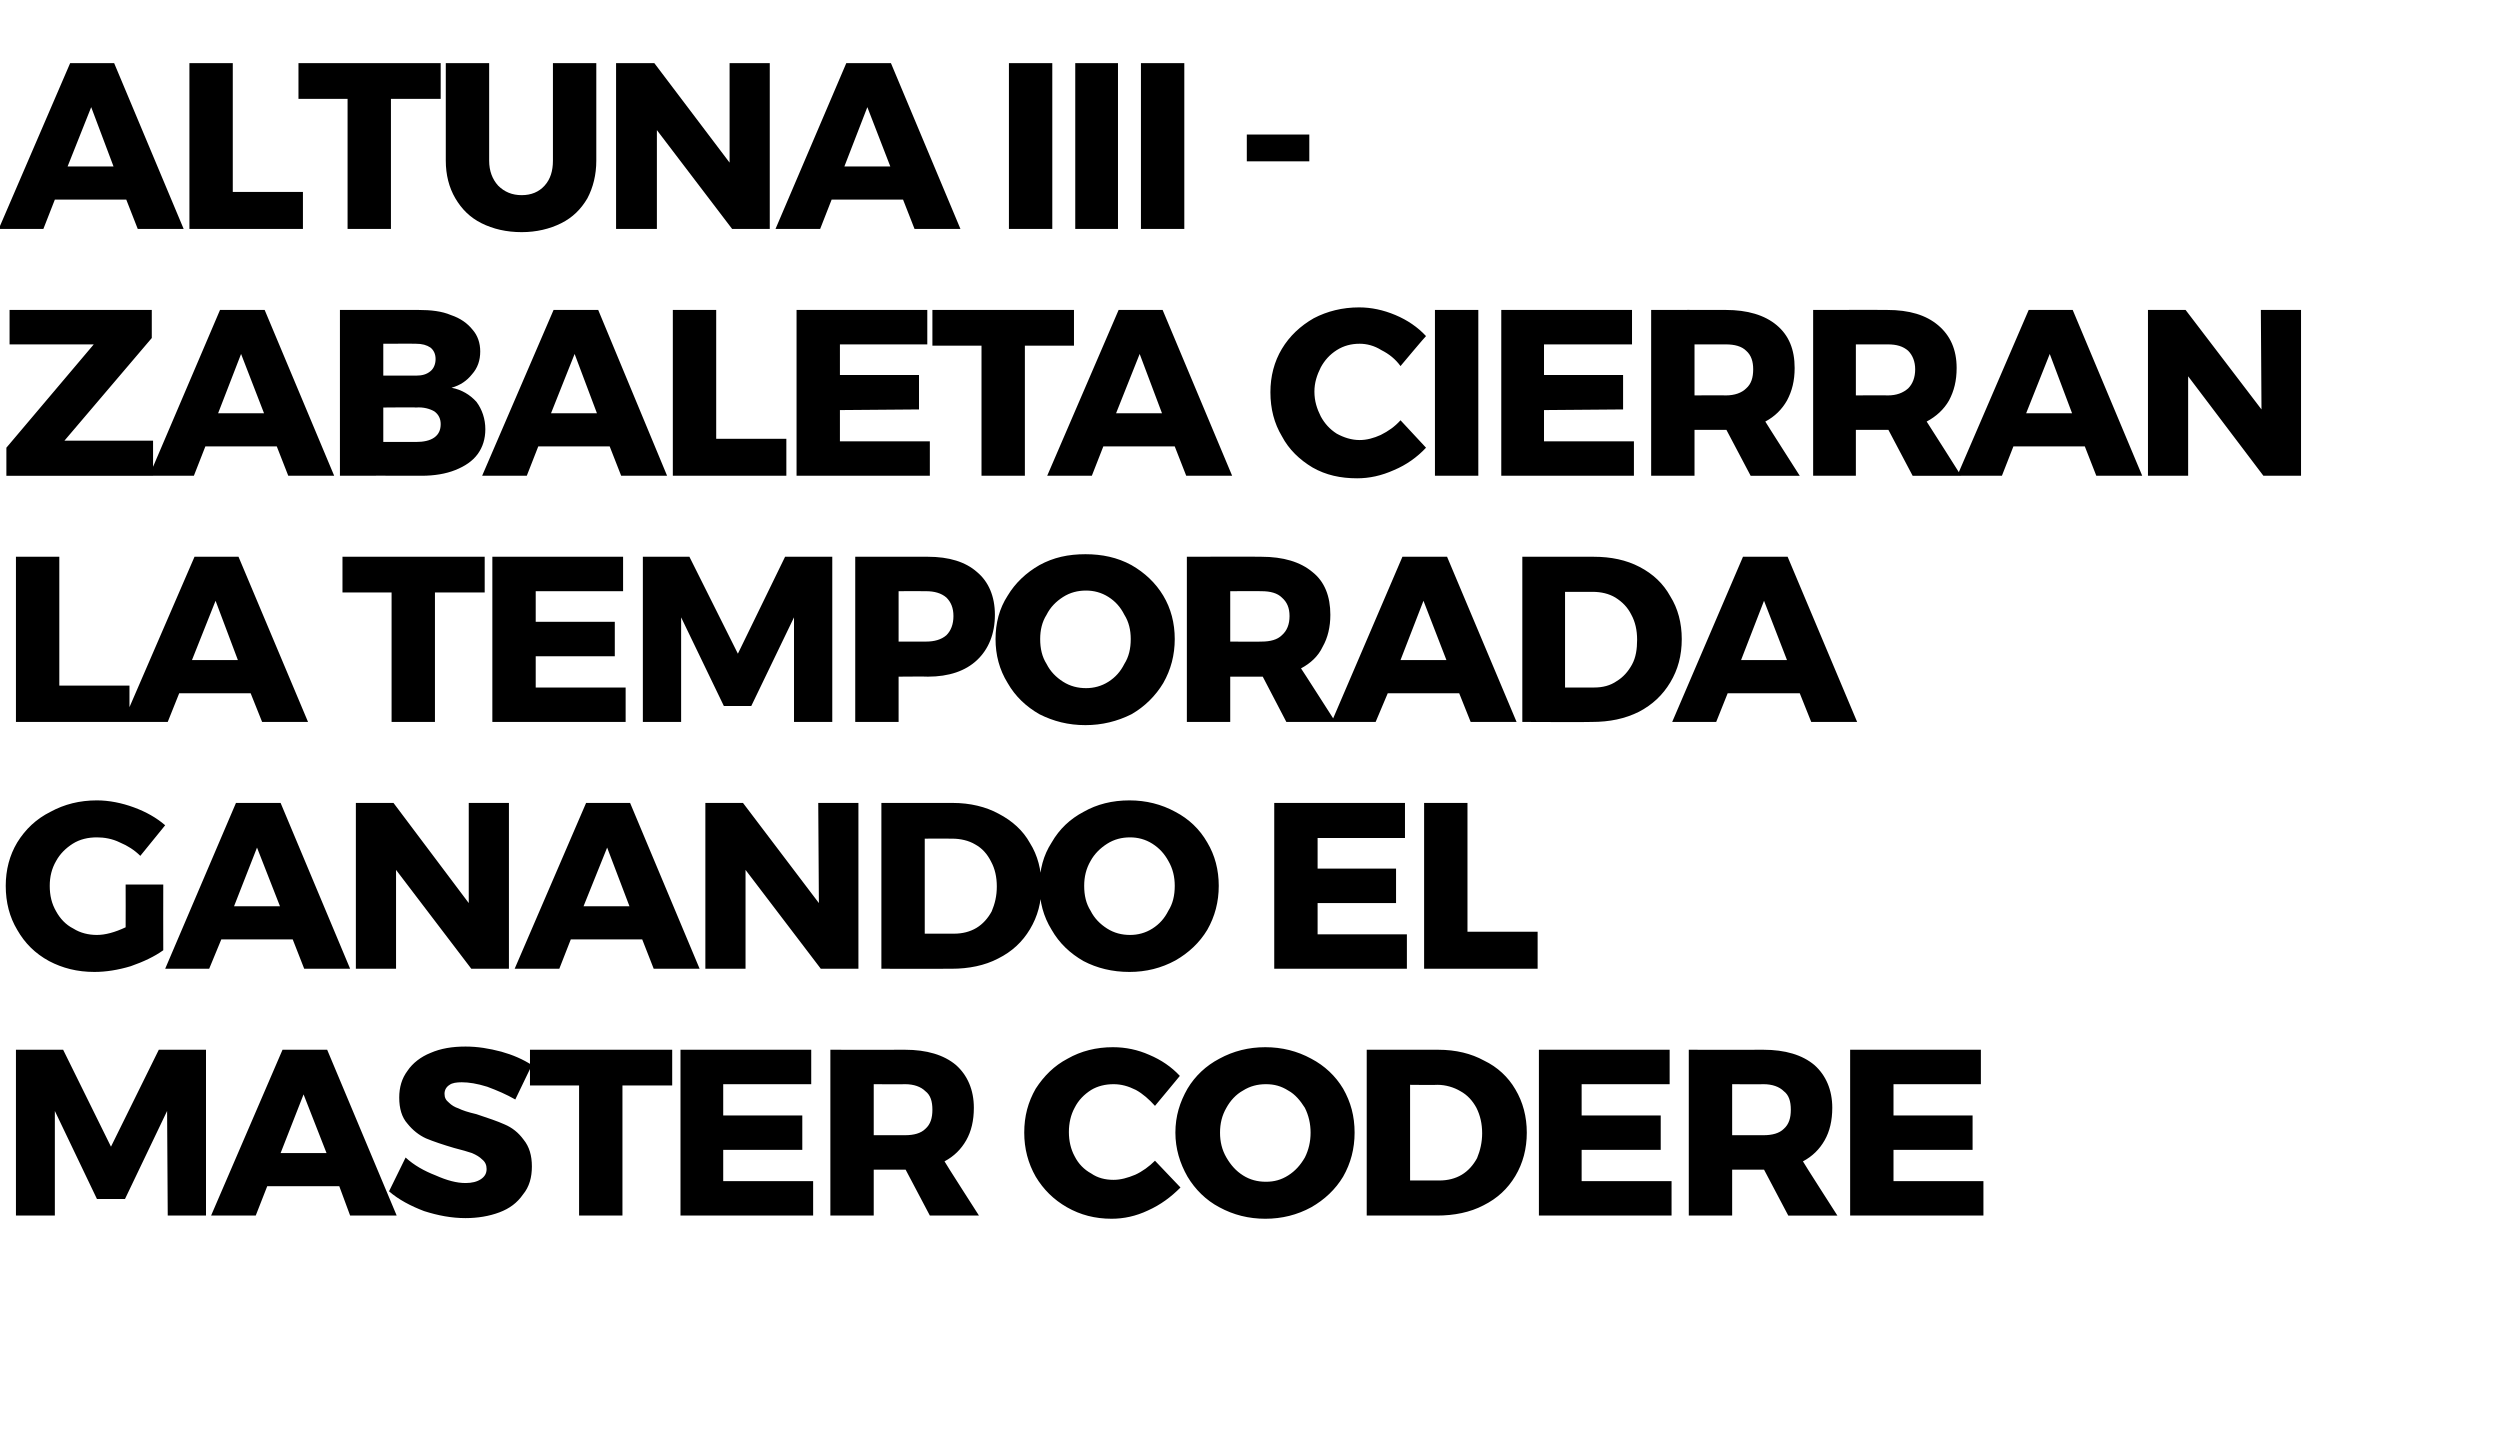
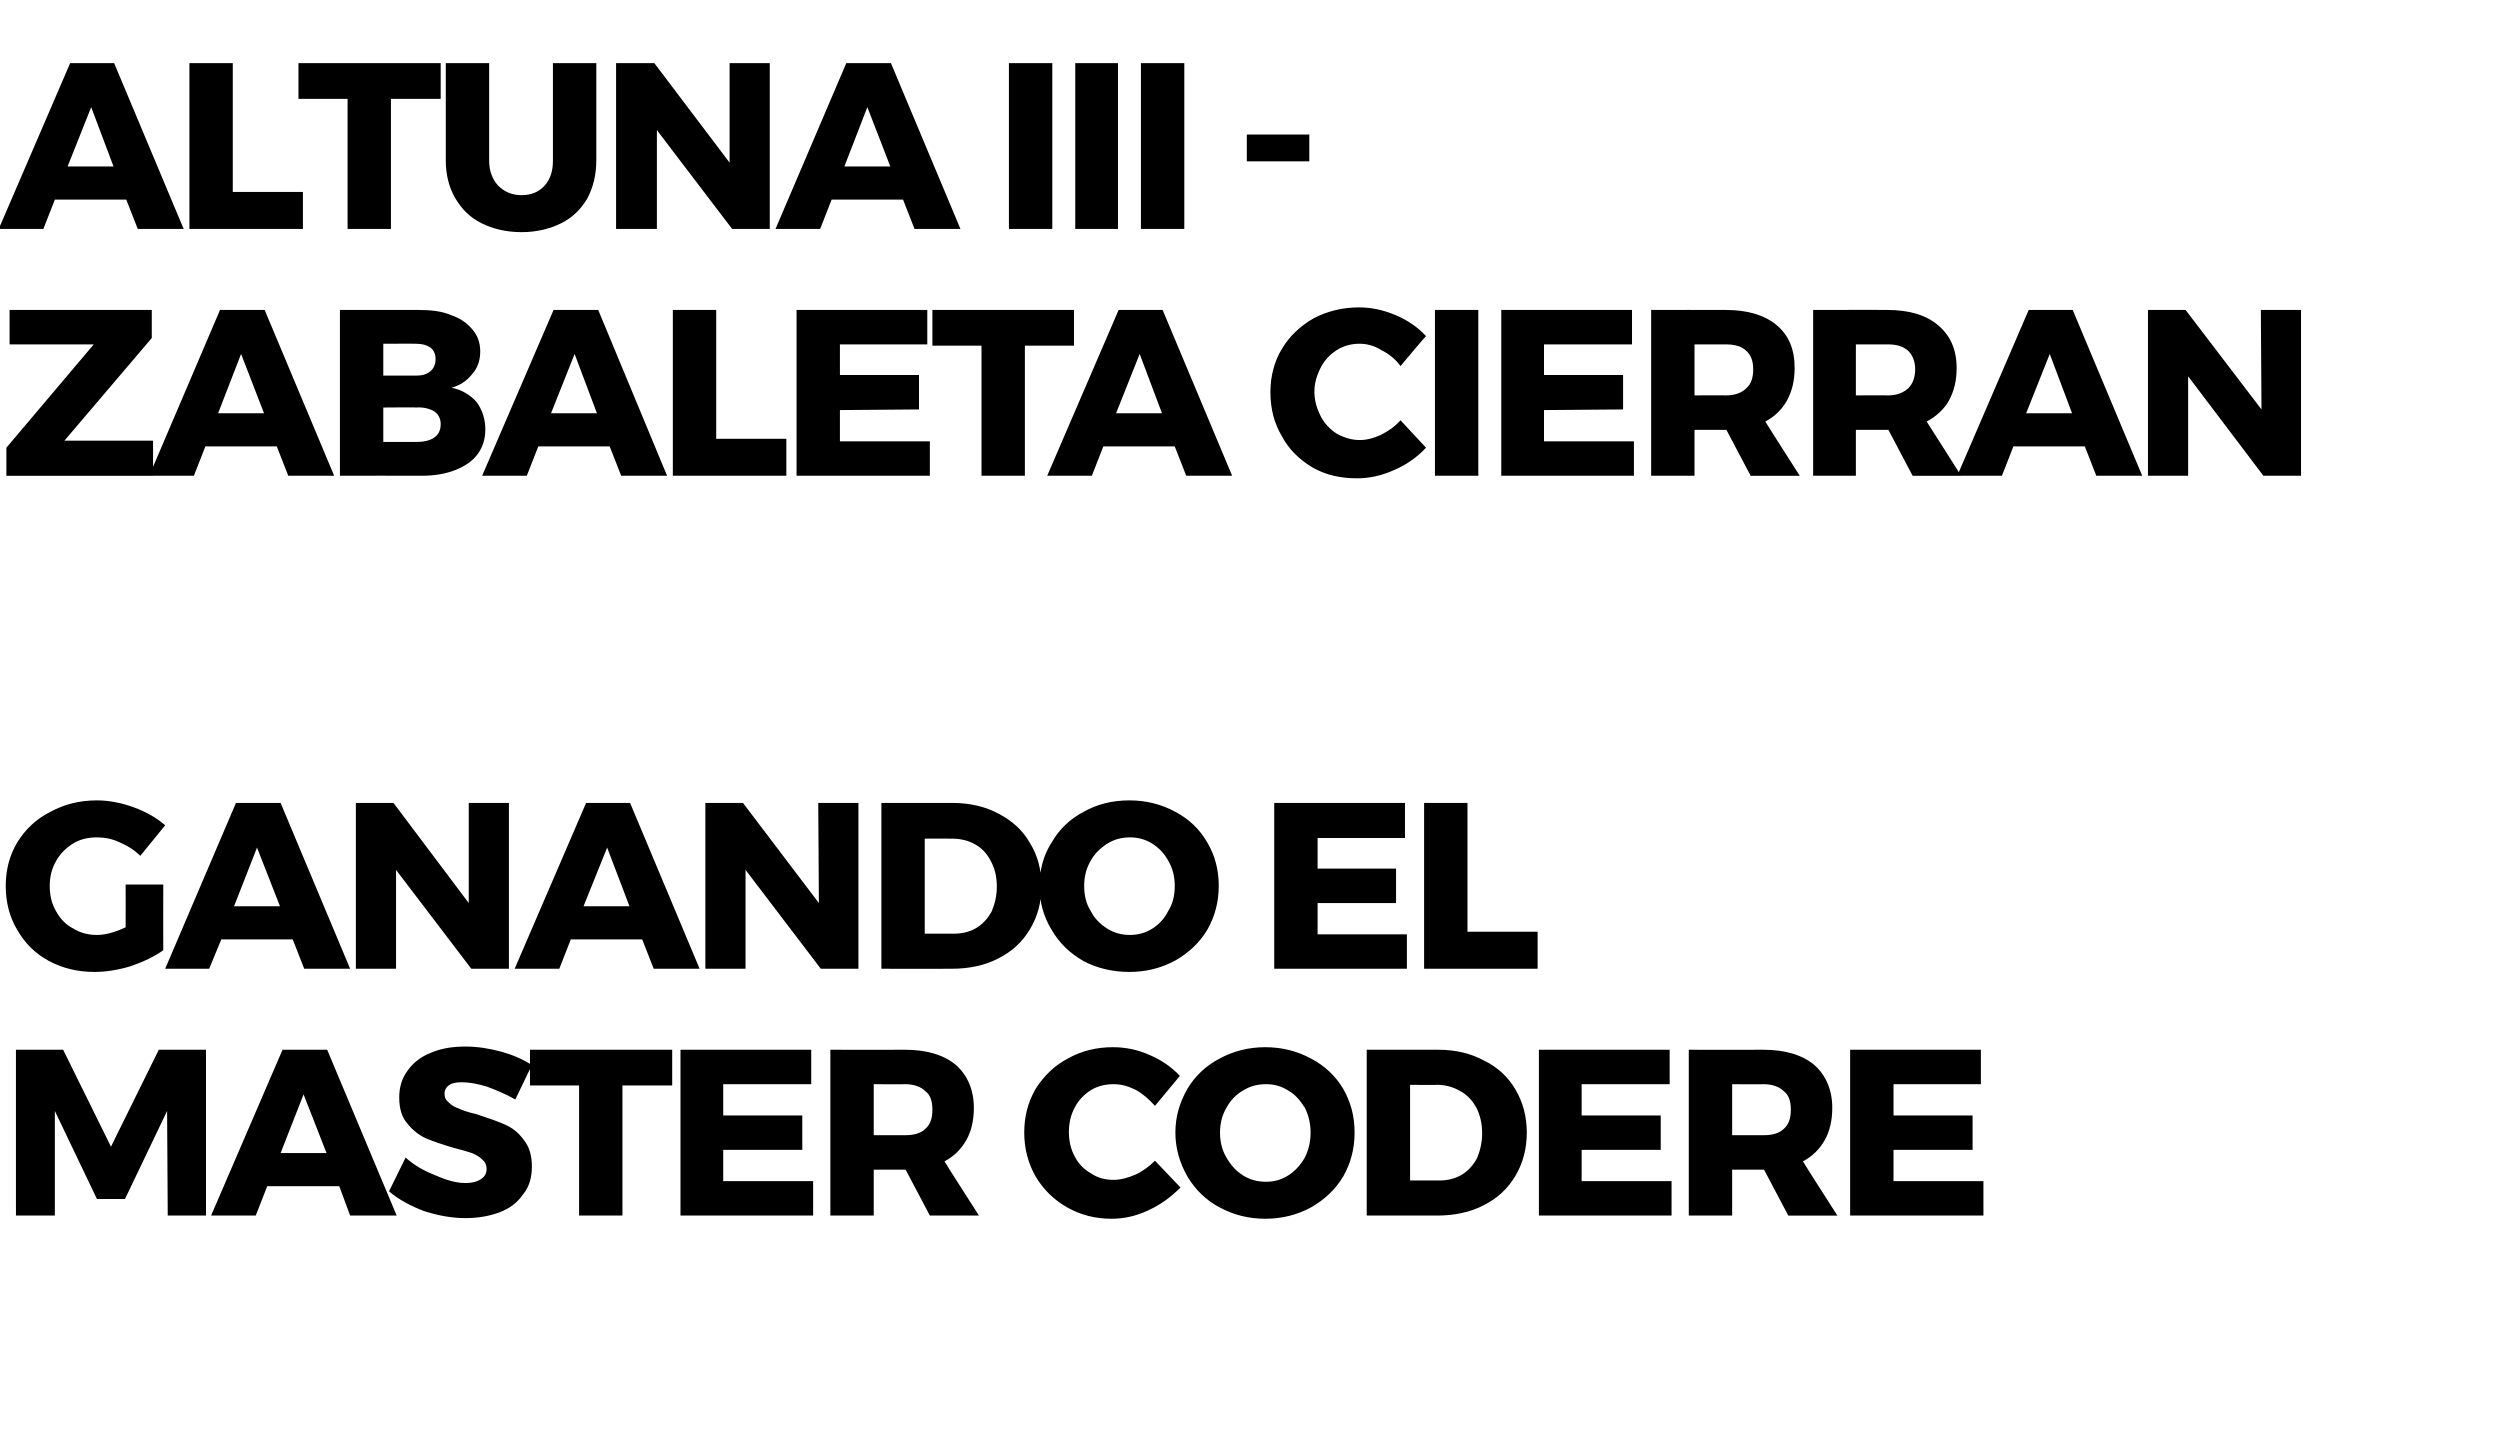
<svg xmlns="http://www.w3.org/2000/svg" version="1.1" width="392px" height="225.3px" viewBox="0 0 392 225.3">
  <desc>Altuna III - Zabaleta cierran la temporada ganando el Master Codere</desc>
  <defs />
  <g id="Polygon18646">
    <path d="m2.5 164.6l7.4 0l7.5 15.2l7.5-15.2l7.4 0l0 26l-6 0l-.1-16.4l-6.6 13.8l-4.4 0l-6.6-13.8l0 16.4l-6.1 0l0-26zm52.4 26l-1.7-4.6l-11.3 0l-1.8 4.6l-7 0l11.2-26l7 0l10.9 26l-7.3 0zm-10.9-9.8l7.2 0l-3.6-9.2l-3.6 9.2zm36.8-8.4c-1.4-.8-2.8-1.4-4.4-2c-1.6-.5-2.9-.7-4-.7c-.8 0-1.5.1-1.9.4c-.5.3-.8.8-.8 1.4c0 .6.2 1 .7 1.4c.4.4.9.7 1.5.9c.6.3 1.5.6 2.8.9c1.8.6 3.3 1.1 4.4 1.6c1.2.5 2.2 1.3 3 2.4c.9 1.1 1.3 2.5 1.3 4.2c0 1.7-.4 3.2-1.4 4.4c-.9 1.3-2.1 2.2-3.7 2.8c-1.6.6-3.4.9-5.3.9c-2.2 0-4.3-.4-6.5-1.1c-2.1-.8-4-1.8-5.5-3.1c0 0 2.6-5.3 2.6-5.3c1.3 1.2 2.9 2.1 4.7 2.8c1.8.8 3.3 1.2 4.7 1.2c1 0 1.8-.2 2.4-.6c.6-.4.9-.9.9-1.6c0-.6-.2-1.1-.7-1.5c-.4-.4-.9-.7-1.6-1c-.6-.2-1.6-.5-2.8-.8c-1.7-.5-3.2-1-4.4-1.5c-1.1-.5-2.1-1.3-2.9-2.3c-.9-1-1.3-2.4-1.3-4.1c0-1.6.4-3 1.3-4.2c.8-1.2 2.1-2.2 3.6-2.8c1.6-.7 3.4-1 5.5-1c1.9 0 3.7.3 5.6.8c1.8.5 3.4 1.2 4.8 2.1c-.03.04-2.6 5.4-2.6 5.4c0 0 .01.05 0 0zm2.3-7.8l22.3 0l0 5.6l-7.8 0l0 20.4l-6.8 0l0-20.4l-7.7 0l0-5.6zm23.6 0l20.5 0l0 5.4l-13.8 0l0 4.9l12.4 0l0 5.4l-12.4 0l0 4.9l14.1 0l0 5.4l-20.8 0l0-26zm39.1 26l-3.8-7.2l-.1 0l-4.9 0l0 7.2l-6.8 0l0-26c0 0 11.67.03 11.7 0c3.4 0 6.1.8 8 2.4c1.8 1.6 2.8 3.9 2.8 6.7c0 2-.4 3.7-1.2 5.1c-.8 1.4-1.9 2.5-3.4 3.3c-.04.02 5.4 8.5 5.4 8.5l-7.7 0zm-8.8-12.6c0 0 4.91.01 4.9 0c1.4 0 2.5-.3 3.2-1c.8-.7 1.1-1.7 1.1-3c0-1.3-.3-2.3-1.1-2.9c-.7-.7-1.8-1.1-3.2-1.1c.01.04-4.9 0-4.9 0l0 8zm44.1-4.6c-.9-1-1.9-1.9-3-2.5c-1.2-.6-2.3-.9-3.5-.9c-1.3 0-2.5.3-3.5.9c-1.1.7-2 1.6-2.6 2.8c-.6 1.1-.9 2.4-.9 3.8c0 1.4.3 2.7.9 3.8c.6 1.2 1.5 2.1 2.6 2.7c1 .7 2.2 1 3.5 1c1.1 0 2.2-.3 3.4-.8c1.1-.5 2.2-1.3 3.1-2.2c0 0 4 4.2 4 4.2c-1.5 1.5-3.1 2.7-5.1 3.6c-1.9.9-3.8 1.3-5.7 1.3c-2.6 0-4.9-.6-7-1.8c-2.1-1.2-3.7-2.8-4.9-4.8c-1.2-2.1-1.8-4.4-1.8-6.9c0-2.6.6-4.8 1.8-6.9c1.3-2 2.9-3.6 5-4.7c2.1-1.2 4.5-1.8 7.1-1.8c2 0 3.9.4 5.7 1.2c1.9.8 3.5 1.9 4.8 3.3c.02 0-3.9 4.7-3.9 4.7c0 0-.01.05 0 0zm17.3-9.2c2.6 0 5 .6 7.2 1.8c2.1 1.1 3.8 2.7 5 4.7c1.2 2.1 1.8 4.3 1.8 6.9c0 2.5-.6 4.8-1.8 6.9c-1.2 2-2.9 3.6-5 4.8c-2.2 1.2-4.6 1.8-7.2 1.8c-2.6 0-5-.6-7.2-1.8c-2.1-1.1-3.8-2.8-5-4.8c-1.2-2.1-1.9-4.4-1.9-6.9c0-2.6.7-4.8 1.9-6.9c1.2-2 2.9-3.6 5-4.7c2.2-1.2 4.6-1.8 7.2-1.8c0 0 0 0 0 0zm.1 5.8c-1.3 0-2.5.3-3.6 1c-1.1.6-2 1.6-2.6 2.7c-.7 1.2-1 2.5-1 3.9c0 1.4.3 2.7 1 3.9c.7 1.2 1.5 2.1 2.6 2.8c1.1.7 2.3 1 3.6 1c1.3 0 2.4-.3 3.5-1c1.1-.7 1.9-1.6 2.6-2.8c.6-1.2.9-2.5.9-3.9c0-1.4-.3-2.7-.9-3.9c-.7-1.1-1.5-2.1-2.6-2.7c-1.1-.7-2.2-1-3.5-1c0 0 0 0 0 0zm27-5.4c2.8 0 5.2.6 7.2 1.7c2.1 1 3.8 2.6 4.9 4.5c1.2 2 1.8 4.3 1.8 6.8c0 2.5-.6 4.8-1.8 6.8c-1.2 2-2.8 3.5-5 4.6c-2.1 1.1-4.6 1.6-7.3 1.6c-.02.01-11 0-11 0l0-26l11.2 0c0 0 .03.03 0 0zm.2 20.5c1.3 0 2.5-.3 3.5-.9c1-.6 1.8-1.5 2.4-2.6c.5-1.2.8-2.5.8-3.9c0-1.5-.3-2.8-.9-4c-.6-1.1-1.4-2-2.5-2.6c-1-.6-2.3-1-3.6-1c-.01.05-4.3 0-4.3 0l0 15l4.6 0c0 0 .02.03 0 0zm15.6-20.5l20.5 0l0 5.4l-13.8 0l0 4.9l12.4 0l0 5.4l-12.4 0l0 4.9l14.1 0l0 5.4l-20.8 0l0-26zm39.1 26l-3.8-7.2l-.1 0l-4.9 0l0 7.2l-6.8 0l0-26c0 0 11.67.03 11.7 0c3.4 0 6.1.8 8 2.4c1.8 1.6 2.8 3.9 2.8 6.7c0 2-.4 3.7-1.2 5.1c-.8 1.4-1.9 2.5-3.4 3.3c-.04.02 5.4 8.5 5.4 8.5l-7.7 0zm-8.8-12.6c0 0 4.91.01 4.9 0c1.4 0 2.5-.3 3.2-1c.8-.7 1.1-1.7 1.1-3c0-1.3-.3-2.3-1.1-2.9c-.7-.7-1.8-1.1-3.2-1.1c.01.04-4.9 0-4.9 0l0 8zm18.5-13.4l20.5 0l0 5.4l-13.7 0l0 4.9l12.4 0l0 5.4l-12.4 0l0 4.9l14.1 0l0 5.4l-20.9 0l0-26z" stroke="none" fill="#000" />
  </g>
  <g id="Polygon18645">
    <path d="m19.7 138.7l5.9 0c0 0-.02 10.3 0 10.3c-1.4 1-3.1 1.8-5.1 2.5c-2 .6-3.9.9-5.7.9c-2.7 0-5-.6-7.1-1.7c-2.2-1.2-3.8-2.8-5-4.9c-1.2-2-1.8-4.3-1.8-6.9c0-2.5.6-4.8 1.8-6.8c1.3-2.1 3-3.7 5.2-4.8c2.2-1.2 4.6-1.8 7.3-1.8c1.9 0 3.9.4 5.8 1.1c1.9.7 3.5 1.6 4.9 2.8c0 0-3.9 4.8-3.9 4.8c-.9-.9-2-1.6-3.2-2.1c-1.2-.6-2.5-.8-3.6-.8c-1.4 0-2.7.3-3.8 1c-1.1.7-2 1.6-2.6 2.7c-.7 1.2-1 2.5-1 3.9c0 1.5.3 2.8 1 4c.6 1.1 1.5 2.1 2.7 2.7c1.1.7 2.4 1 3.7 1c1.3 0 2.8-.4 4.5-1.2c.02-.03 0-6.7 0-6.7zm28 13.2l-1.8-4.6l-11.2 0l-1.9 4.6l-6.9 0l11.1-26l7 0l10.9 26l-7.2 0zm-11-9.8l7.2 0l-3.6-9.2l-3.6 9.2zm36.8-16.2l6.3 0l0 26l-5.9 0l-11.8-15.5l0 15.5l-6.3 0l0-26l5.9 0l11.8 15.7l0-15.7zm29 26l-1.8-4.6l-11.2 0l-1.8 4.6l-7 0l11.2-26l6.9 0l10.9 26l-7.2 0zm-11-9.8l7.2 0l-3.5-9.2l-3.7 9.2zm36.8-16.2l6.3 0l0 26l-5.9 0l-11.8-15.5l0 15.5l-6.3 0l0-26l5.9 0l11.9 15.7l-.1-15.7zm21.1 0c2.7 0 5.2.6 7.2 1.7c2.1 1.1 3.8 2.6 4.9 4.6c1.2 1.9 1.8 4.2 1.8 6.7c0 2.6-.6 4.8-1.8 6.8c-1.2 2-2.8 3.5-5 4.6c-2.1 1.1-4.6 1.6-7.3 1.6c-.03.03-11 0-11 0l0-26l11.2 0c0 0 .03.04 0 0zm.2 20.5c1.3 0 2.5-.3 3.5-.9c1-.6 1.8-1.5 2.4-2.6c.5-1.2.8-2.4.8-3.9c0-1.5-.3-2.8-.9-3.9c-.6-1.2-1.4-2.1-2.5-2.7c-1-.6-2.3-.9-3.6-.9c-.02-.03-4.3 0-4.3 0l0 14.9l4.6 0c0 0 .02.04 0 0zm27.5-20.9c2.6 0 5 .6 7.2 1.8c2.1 1.1 3.8 2.7 5 4.8c1.2 2 1.8 4.3 1.8 6.8c0 2.5-.6 4.8-1.8 6.9c-1.2 2-2.9 3.6-5 4.8c-2.2 1.2-4.6 1.8-7.2 1.8c-2.7 0-5.1-.6-7.2-1.7c-2.1-1.2-3.8-2.8-5-4.9c-1.3-2.1-1.9-4.4-1.9-6.9c0-2.5.6-4.8 1.9-6.8c1.2-2.1 2.9-3.7 5-4.8c2.1-1.2 4.5-1.8 7.2-1.8c0 0 0 0 0 0zm.1 5.8c-1.3 0-2.5.3-3.6 1c-1.1.7-2 1.6-2.6 2.7c-.7 1.2-1 2.5-1 3.9c0 1.5.3 2.8 1 3.9c.6 1.2 1.5 2.1 2.6 2.8c1.1.7 2.3 1 3.6 1c1.2 0 2.4-.3 3.5-1c1.1-.7 1.9-1.6 2.5-2.8c.7-1.1 1-2.4 1-3.9c0-1.4-.3-2.7-1-3.9c-.6-1.1-1.4-2-2.5-2.7c-1.1-.7-2.3-1-3.5-1c0 0 0 0 0 0zm22.6-5.4l20.5 0l0 5.5l-13.7 0l0 4.8l12.3 0l0 5.4l-12.3 0l0 4.9l14 0l0 5.4l-20.8 0l0-26zm23.5 0l6.8 0l0 20.2l11 0l0 5.8l-17.8 0l0-26z" stroke="none" fill="#000" />
  </g>
  <g id="Polygon18644">
-     <path d="m2.5 87.3l6.8 0l0 20.2l11 0l0 5.7l-17.8 0l0-25.9zm38.6 25.9l-1.8-4.5l-11.2 0l-1.8 4.5l-7 0l11.2-25.9l6.9 0l10.9 25.9l-7.2 0zm-11-9.7l7.2 0l-3.5-9.3l-3.7 9.3zm23.6-16.2l22.3 0l0 5.6l-7.8 0l0 20.3l-6.8 0l0-20.3l-7.7 0l0-5.6zm23.5 0l20.5 0l0 5.4l-13.7 0l0 4.8l12.4 0l0 5.4l-12.4 0l0 4.9l14.1 0l0 5.4l-20.9 0l0-25.9zm23.6 0l7.3 0l7.6 15.2l7.4-15.2l7.4 0l0 25.9l-6 0l0-16.4l-6.7 13.9l-4.3 0l-6.7-13.9l0 16.4l-6 0l0-25.9zm44.7 0c3.3 0 5.9.8 7.7 2.4c1.8 1.5 2.8 3.8 2.8 6.7c0 3-1 5.4-2.8 7.1c-1.8 1.7-4.4 2.6-7.7 2.6c0-.04-4.6 0-4.6 0l0 7.1l-6.8 0l0-25.9l11.4 0c0 0 0-.04 0 0zm-.3 13.3c1.3 0 2.4-.3 3.2-1c.7-.7 1.1-1.7 1.1-3c0-1.3-.4-2.2-1.1-2.9c-.8-.7-1.9-1-3.2-1c-.03-.03-4.3 0-4.3 0l0 7.9l4.3 0c0 0-.03.04 0 0zm25-13.7c2.6 0 5 .5 7.2 1.7c2.1 1.2 3.8 2.8 5 4.8c1.2 2 1.8 4.3 1.8 6.8c0 2.5-.6 4.8-1.8 6.9c-1.2 2-2.9 3.7-5 4.9c-2.2 1.1-4.6 1.7-7.2 1.7c-2.7 0-5-.6-7.2-1.7c-2.1-1.2-3.8-2.8-5-4.9c-1.3-2.1-1.9-4.4-1.9-6.9c0-2.5.6-4.8 1.9-6.8c1.2-2 2.9-3.6 5-4.8c2.2-1.2 4.5-1.7 7.2-1.7c0 0 0 0 0 0zm.1 5.7c-1.3 0-2.5.3-3.6 1c-1.1.7-2 1.6-2.6 2.8c-.7 1.1-1 2.4-1 3.8c0 1.5.3 2.8 1 3.9c.6 1.2 1.5 2.1 2.6 2.8c1.1.7 2.3 1 3.6 1c1.2 0 2.4-.3 3.5-1c1.1-.7 1.9-1.6 2.5-2.8c.7-1.1 1-2.4 1-3.9c0-1.4-.3-2.7-1-3.8c-.6-1.2-1.4-2.1-2.5-2.8c-1.1-.7-2.3-1-3.5-1c0 0 0 0 0 0zm31.4 20.6l-3.7-7.1l-.2 0l-4.9 0l0 7.1l-6.8 0l0-25.9c0 0 11.71-.04 11.7 0c3.4 0 6.1.8 8 2.4c1.9 1.5 2.8 3.8 2.8 6.7c0 1.9-.4 3.6-1.2 5c-.7 1.5-1.9 2.6-3.4 3.4c0-.04 5.4 8.4 5.4 8.4l-7.7 0zm-8.8-12.6c0 0 4.94.04 4.9 0c1.4 0 2.5-.3 3.2-1c.8-.7 1.2-1.7 1.2-3c0-1.3-.4-2.2-1.2-2.9c-.7-.7-1.8-1-3.2-1c.04-.03-4.9 0-4.9 0l0 7.9zm37.7 12.6l-1.8-4.5l-11.2 0l-1.9 4.5l-6.9 0l11.1-25.9l7 0l10.9 25.9l-7.2 0zm-11-9.7l7.2 0l-3.6-9.3l-3.6 9.3zm30.3-16.2c2.7 0 5.1.5 7.2 1.6c2.1 1.1 3.7 2.6 4.8 4.6c1.2 1.9 1.8 4.2 1.8 6.7c0 2.6-.6 4.8-1.8 6.8c-1.2 2-2.8 3.5-4.9 4.6c-2.2 1.1-4.6 1.6-7.4 1.6c-.01.05-10.9 0-10.9 0l0-25.9l11.2 0c0 0-.05-.04 0 0zm.1 20.5c1.3 0 2.5-.3 3.5-1c1-.6 1.8-1.5 2.4-2.6c.6-1.1.8-2.4.8-3.9c0-1.5-.3-2.8-.9-3.9c-.6-1.2-1.4-2-2.5-2.7c-1-.6-2.2-.9-3.6-.9c0-.01-4.3 0-4.3 0l0 15l4.6 0c0 0 .04-.04 0 0zm34 5.4l-1.8-4.5l-11.3 0l-1.8 4.5l-6.9 0l11.1-25.9l7 0l10.9 25.9l-7.2 0zm-11-9.7l7.2 0l-3.6-9.3l-3.6 9.3z" stroke="none" fill="#000" />
-   </g>
+     </g>
  <g id="Polygon18643">
    <path d="m1.5 48.6l22.3 0l0 4.4l-13.7 16.1l13.9 0l0 5.5l-23 0l0-4.4l13.7-16.2l-13.2 0l0-5.4zm43.7 26l-1.8-4.6l-11.2 0l-1.8 4.6l-7 0l11.1-26l7 0l10.9 26l-7.2 0zm-11-9.8l7.2 0l-3.6-9.3l-3.6 9.3zm31.4-16.2c2 0 3.7.2 5.1.8c1.5.5 2.6 1.3 3.4 2.3c.8.9 1.2 2.1 1.2 3.4c0 1.4-.4 2.6-1.3 3.6c-.8 1-1.8 1.7-3.2 2.1c1.6.3 2.9 1.1 3.9 2.2c.9 1.2 1.4 2.7 1.4 4.3c0 1.5-.4 2.8-1.2 3.9c-.8 1.1-2 1.9-3.5 2.5c-1.5.6-3.3.9-5.3.9c0-.03-12.8 0-12.8 0l0-26l12.3 0c0 0 .01-.02 0 0zm-.4 10.3c1 0 1.7-.2 2.3-.7c.5-.4.8-1.1.8-1.9c0-.8-.3-1.4-.8-1.8c-.6-.4-1.3-.6-2.3-.6c.04-.02-5.1 0-5.1 0l0 5l5.1 0c0 0 .04.02 0 0zm0 10.4c1.2 0 2.2-.2 2.9-.7c.7-.5 1-1.2 1-2.1c0-.8-.3-1.5-1-2c-.7-.4-1.7-.7-2.9-.6c.04-.05-5.1 0-5.1 0l0 5.4l5.1 0c0 0 .04 0 0 0zm32.2 5.3l-1.8-4.6l-11.2 0l-1.8 4.6l-7 0l11.2-26l7 0l10.8 26l-7.2 0zm-11-9.8l7.2 0l-3.5-9.3l-3.7 9.3zm19.1-16.2l6.8 0l0 20.2l11 0l0 5.8l-17.8 0l0-26zm19.4 0l20.5 0l0 5.4l-13.7 0l0 4.8l12.4 0l0 5.4l-12.4.1l0 4.9l14.1 0l0 5.4l-20.9 0l0-26zm21.3 0l22.2 0l0 5.6l-7.7 0l0 20.4l-6.8 0l0-20.4l-7.7 0l0-5.6zm39.8 26l-1.8-4.6l-11.2 0l-1.8 4.6l-7 0l11.2-26l6.9 0l10.9 26l-7.2 0zm-11-9.8l7.2 0l-3.5-9.3l-3.7 9.3zm44.6-7.4c-.8-1.1-1.8-1.9-3-2.5c-1.1-.7-2.3-1-3.4-1c-1.3 0-2.5.3-3.6 1c-1.1.7-1.9 1.6-2.5 2.7c-.6 1.2-1 2.4-1 3.8c0 1.5.4 2.7 1 3.9c.6 1.1 1.4 2 2.5 2.7c1.1.6 2.3 1 3.6 1c1.1 0 2.2-.3 3.3-.8c1.2-.6 2.2-1.3 3.1-2.3c0 0 4 4.3 4 4.3c-1.4 1.5-3.1 2.7-5 3.5c-2 .9-3.9 1.3-5.8 1.3c-2.6 0-4.9-.5-7-1.7c-2-1.2-3.7-2.8-4.8-4.9c-1.2-2-1.8-4.3-1.8-6.9c0-2.5.6-4.8 1.8-6.8c1.2-2 2.9-3.6 5-4.8c2.1-1.1 4.5-1.7 7.1-1.7c1.9 0 3.8.4 5.7 1.2c1.9.8 3.5 1.9 4.8 3.3c-.03-.04-4 4.7-4 4.7c0 0 .04 0 0 0zm5.4-8.8l6.8 0l0 26l-6.8 0l0-26zm10.4 0l20.5 0l0 5.4l-13.8 0l0 4.8l12.4 0l0 5.4l-12.4.1l0 4.9l14.1 0l0 5.4l-20.8 0l0-26zm39.1 26l-3.8-7.2l-.1 0l-4.9 0l0 7.2l-6.8 0l0-26c0 0 11.67-.02 11.7 0c3.4 0 6.1.8 8 2.4c1.9 1.6 2.8 3.8 2.8 6.7c0 2-.4 3.6-1.2 5.1c-.8 1.4-1.9 2.5-3.4 3.3c-.04-.02 5.4 8.5 5.4 8.5l-7.7 0zm-8.8-12.6c0 0 4.91-.04 4.9 0c1.4 0 2.5-.4 3.2-1.1c.8-.7 1.1-1.7 1.1-3c0-1.2-.3-2.2-1.1-2.9c-.7-.7-1.8-1-3.2-1c.01-.01-4.9 0-4.9 0l0 8zm34.2 12.6l-3.8-7.2l-.2 0l-4.9 0l0 7.2l-6.7 0l0-26c0 0 11.63-.02 11.6 0c3.5 0 6.1.8 8 2.4c1.9 1.6 2.9 3.8 2.9 6.7c0 2-.4 3.6-1.2 5.1c-.8 1.4-2 2.5-3.5 3.3c.02-.02 5.4 8.5 5.4 8.5l-7.6 0zm-8.9-12.6c0 0 4.97-.04 5 0c1.4 0 2.4-.4 3.2-1.1c.7-.7 1.1-1.7 1.1-3c0-1.2-.4-2.2-1.1-2.9c-.8-.7-1.8-1-3.2-1c-.03-.01-5 0-5 0l0 8zm37.7 12.6l-1.8-4.6l-11.2 0l-1.8 4.6l-7 0l11.2-26l6.9 0l10.9 26l-7.2 0zm-11-9.8l7.2 0l-3.5-9.3l-3.7 9.3zm36.8-16.2l6.3 0l0 26l-5.9 0l-11.8-15.6l0 15.6l-6.3 0l0-26l5.9 0l11.9 15.6l-.1-15.6z" stroke="none" fill="#000" />
  </g>
  <g id="Polygon18642">
    <path d="m21.6 35.9l-1.8-4.6l-11.2 0l-1.8 4.6l-7 0l11.2-26l6.9 0l10.9 26l-7.2 0zm-11-9.8l7.2 0l-3.5-9.3l-3.7 9.3zm19.1-16.2l6.8 0l0 20.2l11 0l0 5.8l-17.8 0l0-26zm17.1 0l22.3 0l0 5.6l-7.8 0l0 20.4l-6.8 0l0-20.4l-7.7 0l0-5.6zm29.9 15.3c0 1.6.5 2.9 1.4 3.9c1 1 2.2 1.5 3.7 1.5c1.5 0 2.7-.5 3.6-1.5c.9-1 1.3-2.3 1.3-3.9c.01-.03 0-15.3 0-15.3l6.8 0c0 0-.01 15.27 0 15.3c0 2.2-.5 4.2-1.4 5.9c-1 1.7-2.3 3-4.1 3.9c-1.8.9-3.9 1.4-6.2 1.4c-2.4 0-4.5-.5-6.3-1.4c-1.8-.9-3.1-2.2-4.1-3.9c-1-1.7-1.5-3.7-1.5-5.9c.01-.03 0-15.3 0-15.3l6.8 0l0 15.3c0 0 0-.03 0 0zm37.7-15.3l6.3 0l0 26l-5.9 0l-11.8-15.5l0 15.5l-6.4 0l0-26l6 0l11.8 15.6l0-15.6zm29 26l-1.8-4.6l-11.2 0l-1.8 4.6l-7 0l11.1-26l7 0l10.9 26l-7.2 0zm-11-9.8l7.2 0l-3.6-9.3l-3.6 9.3zm25.8-16.2l6.8 0l0 26l-6.8 0l0-26zm10.4 0l6.7 0l0 26l-6.7 0l0-26zm10.3 0l6.8 0l0 26l-6.8 0l0-26zm16.6 11.2l9.8 0l0 4.2l-9.8 0l0-4.2z" stroke="none" fill="#000" />
  </g>
</svg>